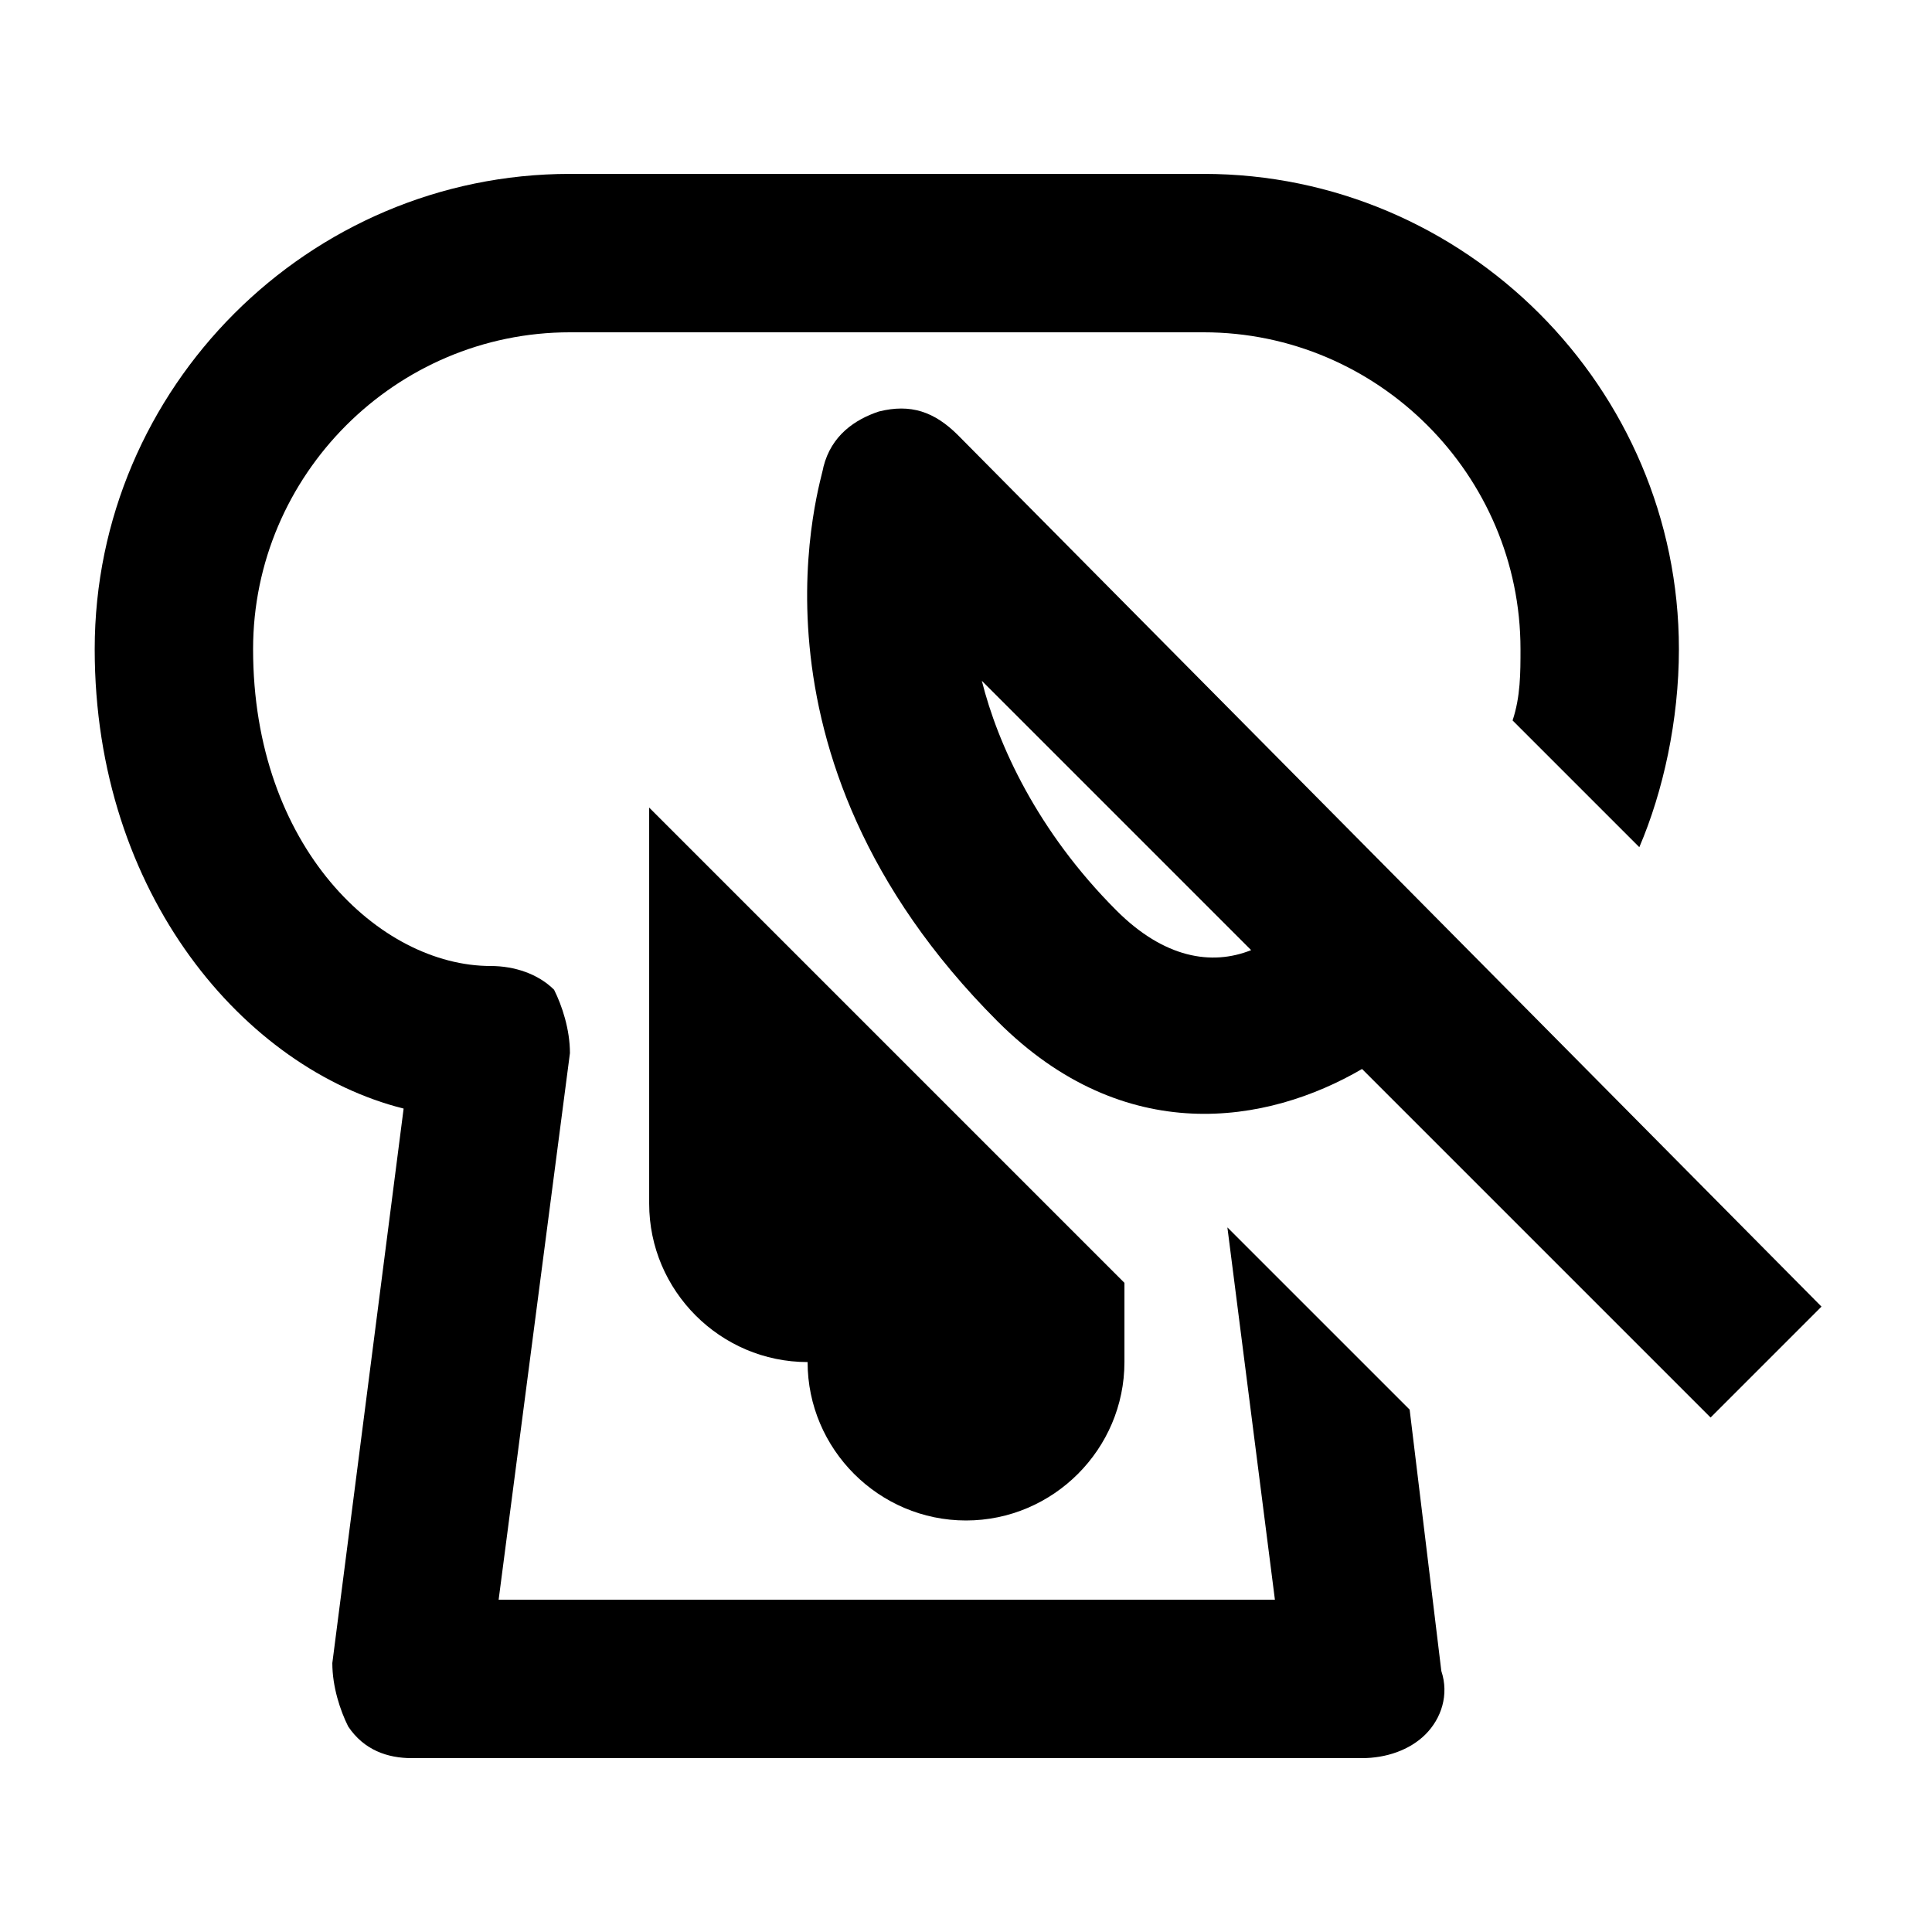
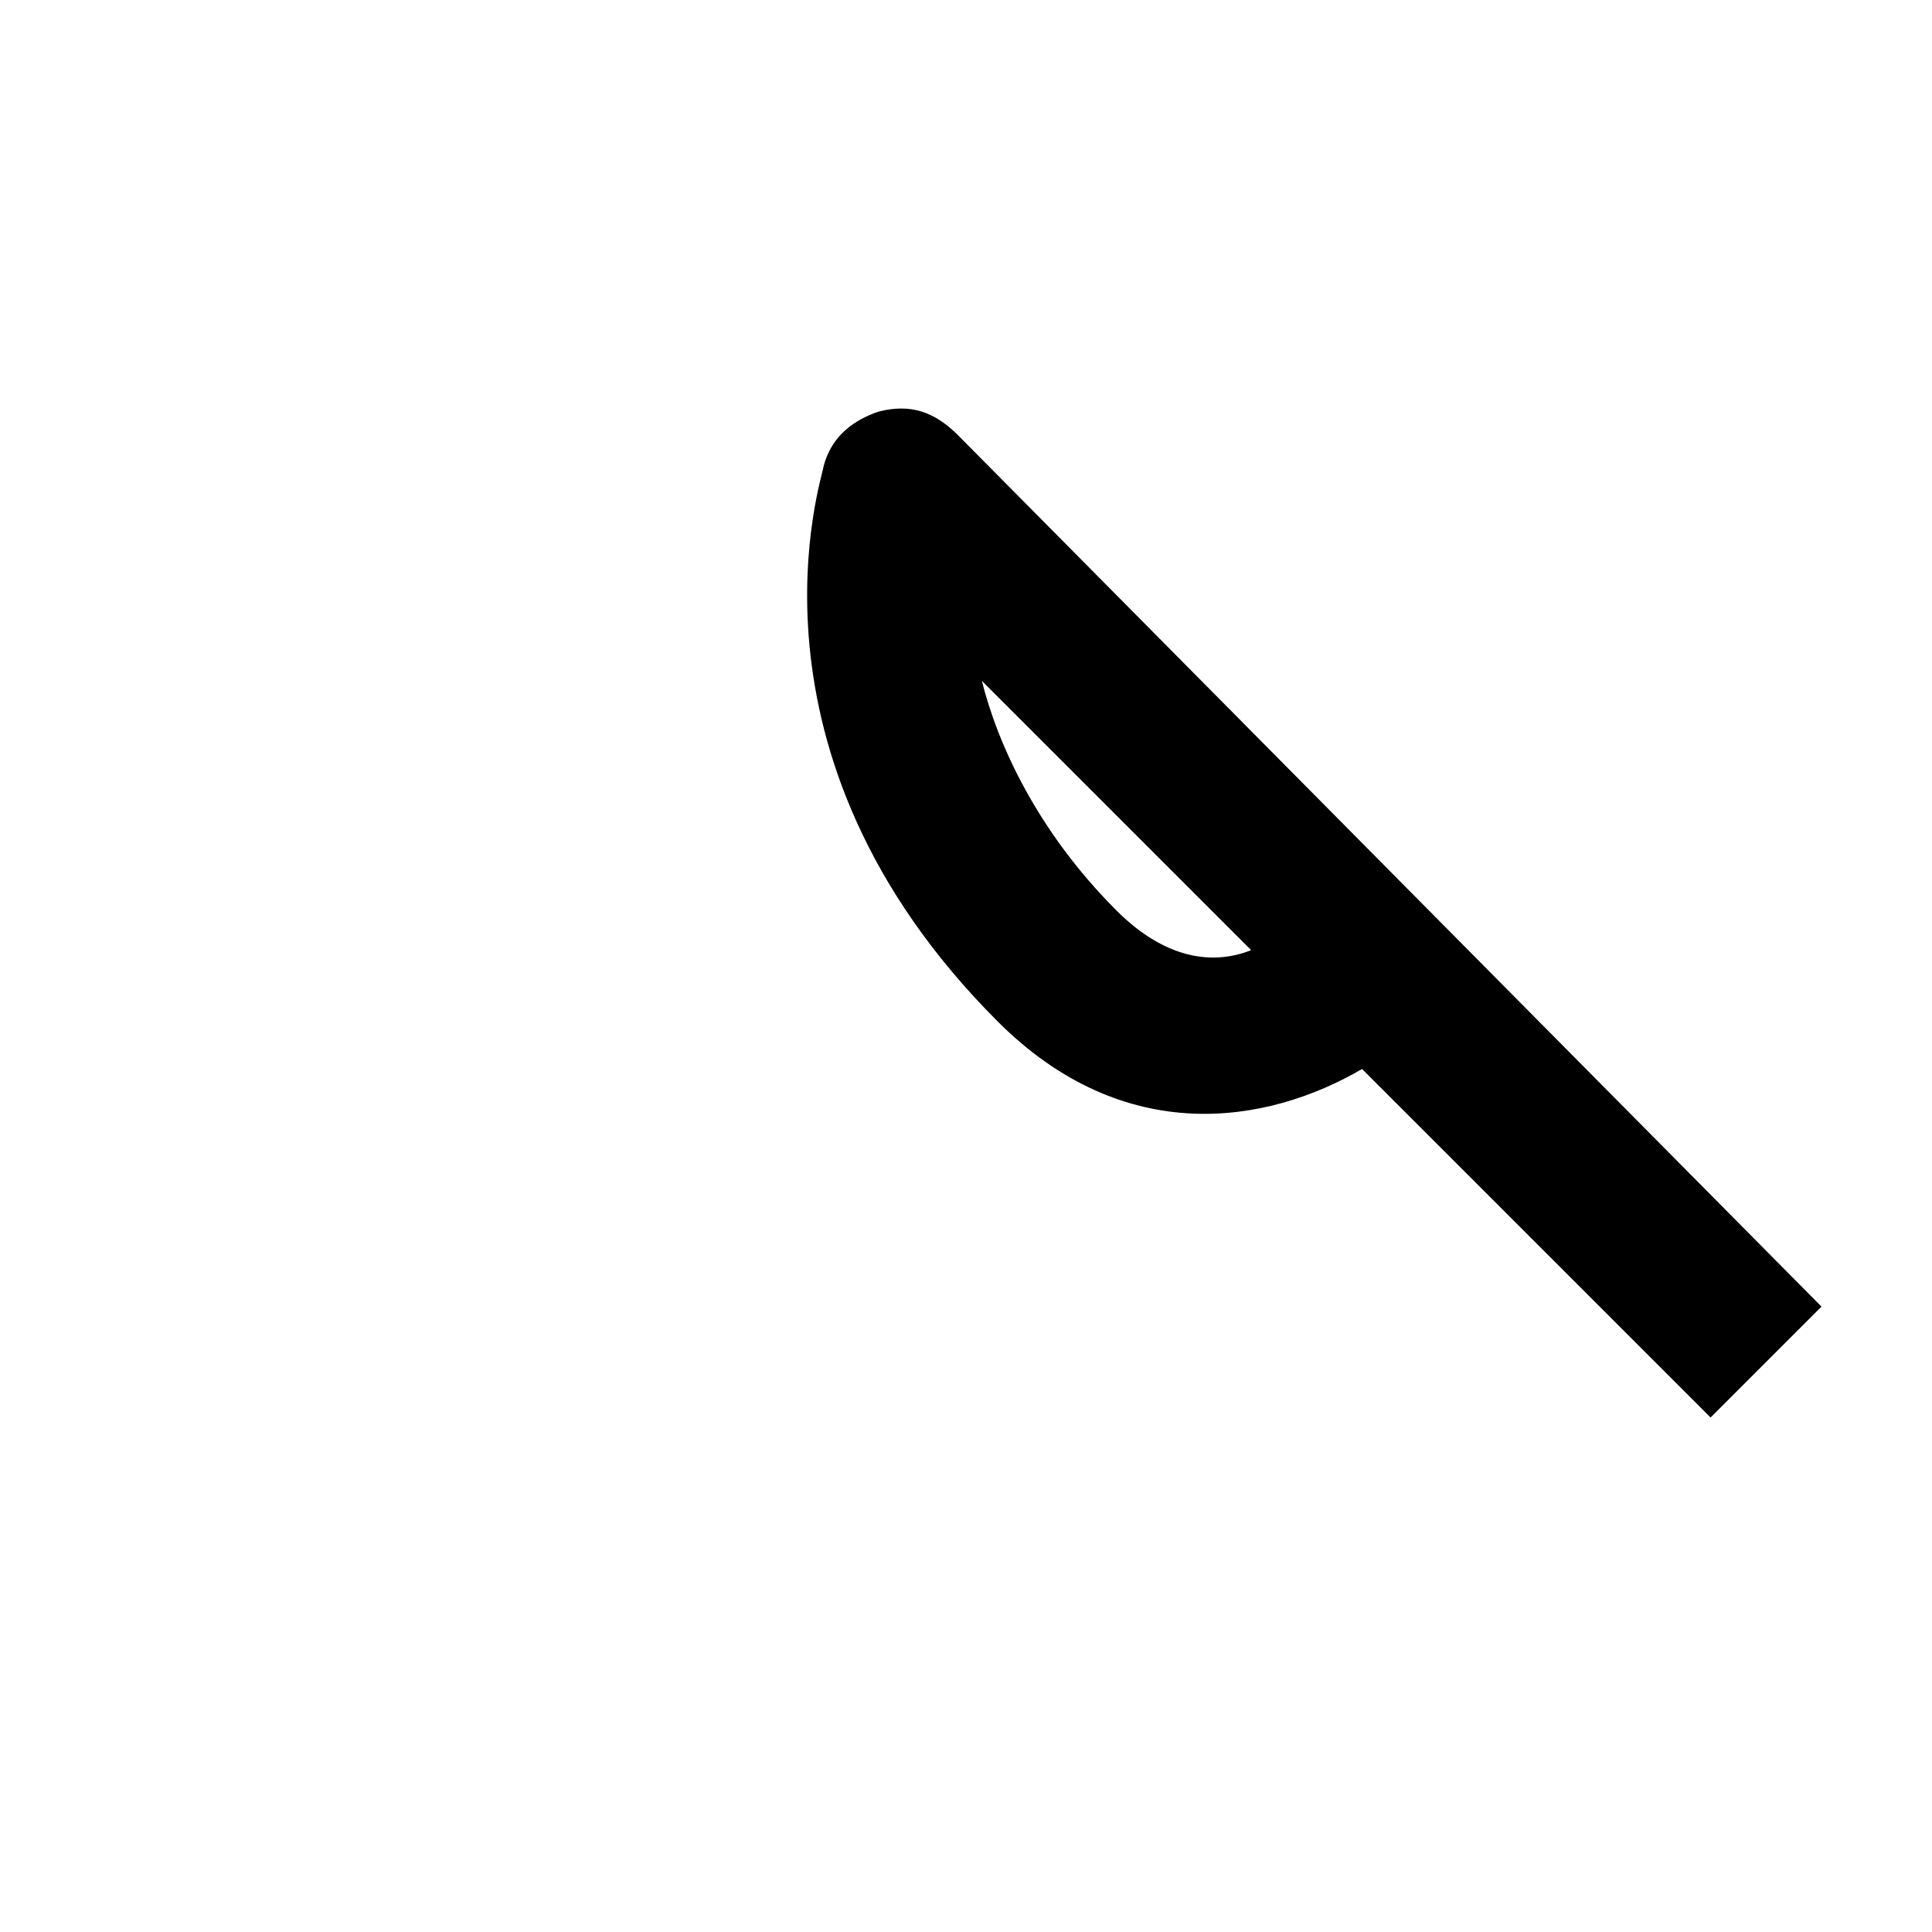
<svg xmlns="http://www.w3.org/2000/svg" fill="#000000" width="800px" height="800px" version="1.1" viewBox="144 144 512 512">
  <g>
-     <path d="m469.27 469.27 12.594 98.664-205.72-0.004 18.895-144.84c0-6.297-2.098-12.594-4.199-16.793-4.199-4.199-10.496-6.297-16.793-6.297-29.391 0-62.977-31.488-62.977-83.969 0-46.184 37.785-83.969 83.969-83.969h167.94c46.184 0 83.969 37.785 83.969 83.969 0 6.297 0 12.594-2.098 18.895l33.586 33.586c6.297-14.695 10.492-33.59 10.492-52.48 0-69.273-56.68-125.95-125.95-125.95h-167.93c-69.273 0-125.95 56.68-125.95 125.95 0 65.074 39.887 111.26 81.867 121.75l-18.895 146.95c0 6.297 2.098 12.594 4.199 16.793 4.199 6.297 10.5 8.395 16.797 8.395h251.91c6.297 0 12.594-2.098 16.793-6.297 4.199-4.199 6.297-10.496 4.199-16.793l-8.398-69.273z" />
-     <path d="m358.02 504.96c0 23.09 18.895 41.984 41.984 41.984s41.984-18.895 41.984-41.984v-20.992l-125.95-125.95v104.96c0 23.094 18.891 41.984 41.984 41.984z" />
    <path d="m397.9 259.35c-6.297-6.297-12.594-8.398-20.992-6.297-6.297 2.098-12.594 6.297-14.695 14.695 0 2.098-25.191 75.57 46.184 146.95 33.586 33.586 71.371 27.289 96.562 12.594l92.363 92.363 29.391-29.391zm41.984 125.95c-20.992-20.992-31.488-44.082-35.688-60.879l71.371 71.371c-10.492 4.203-23.086 2.102-35.684-10.492z" />
  </g>
</svg>